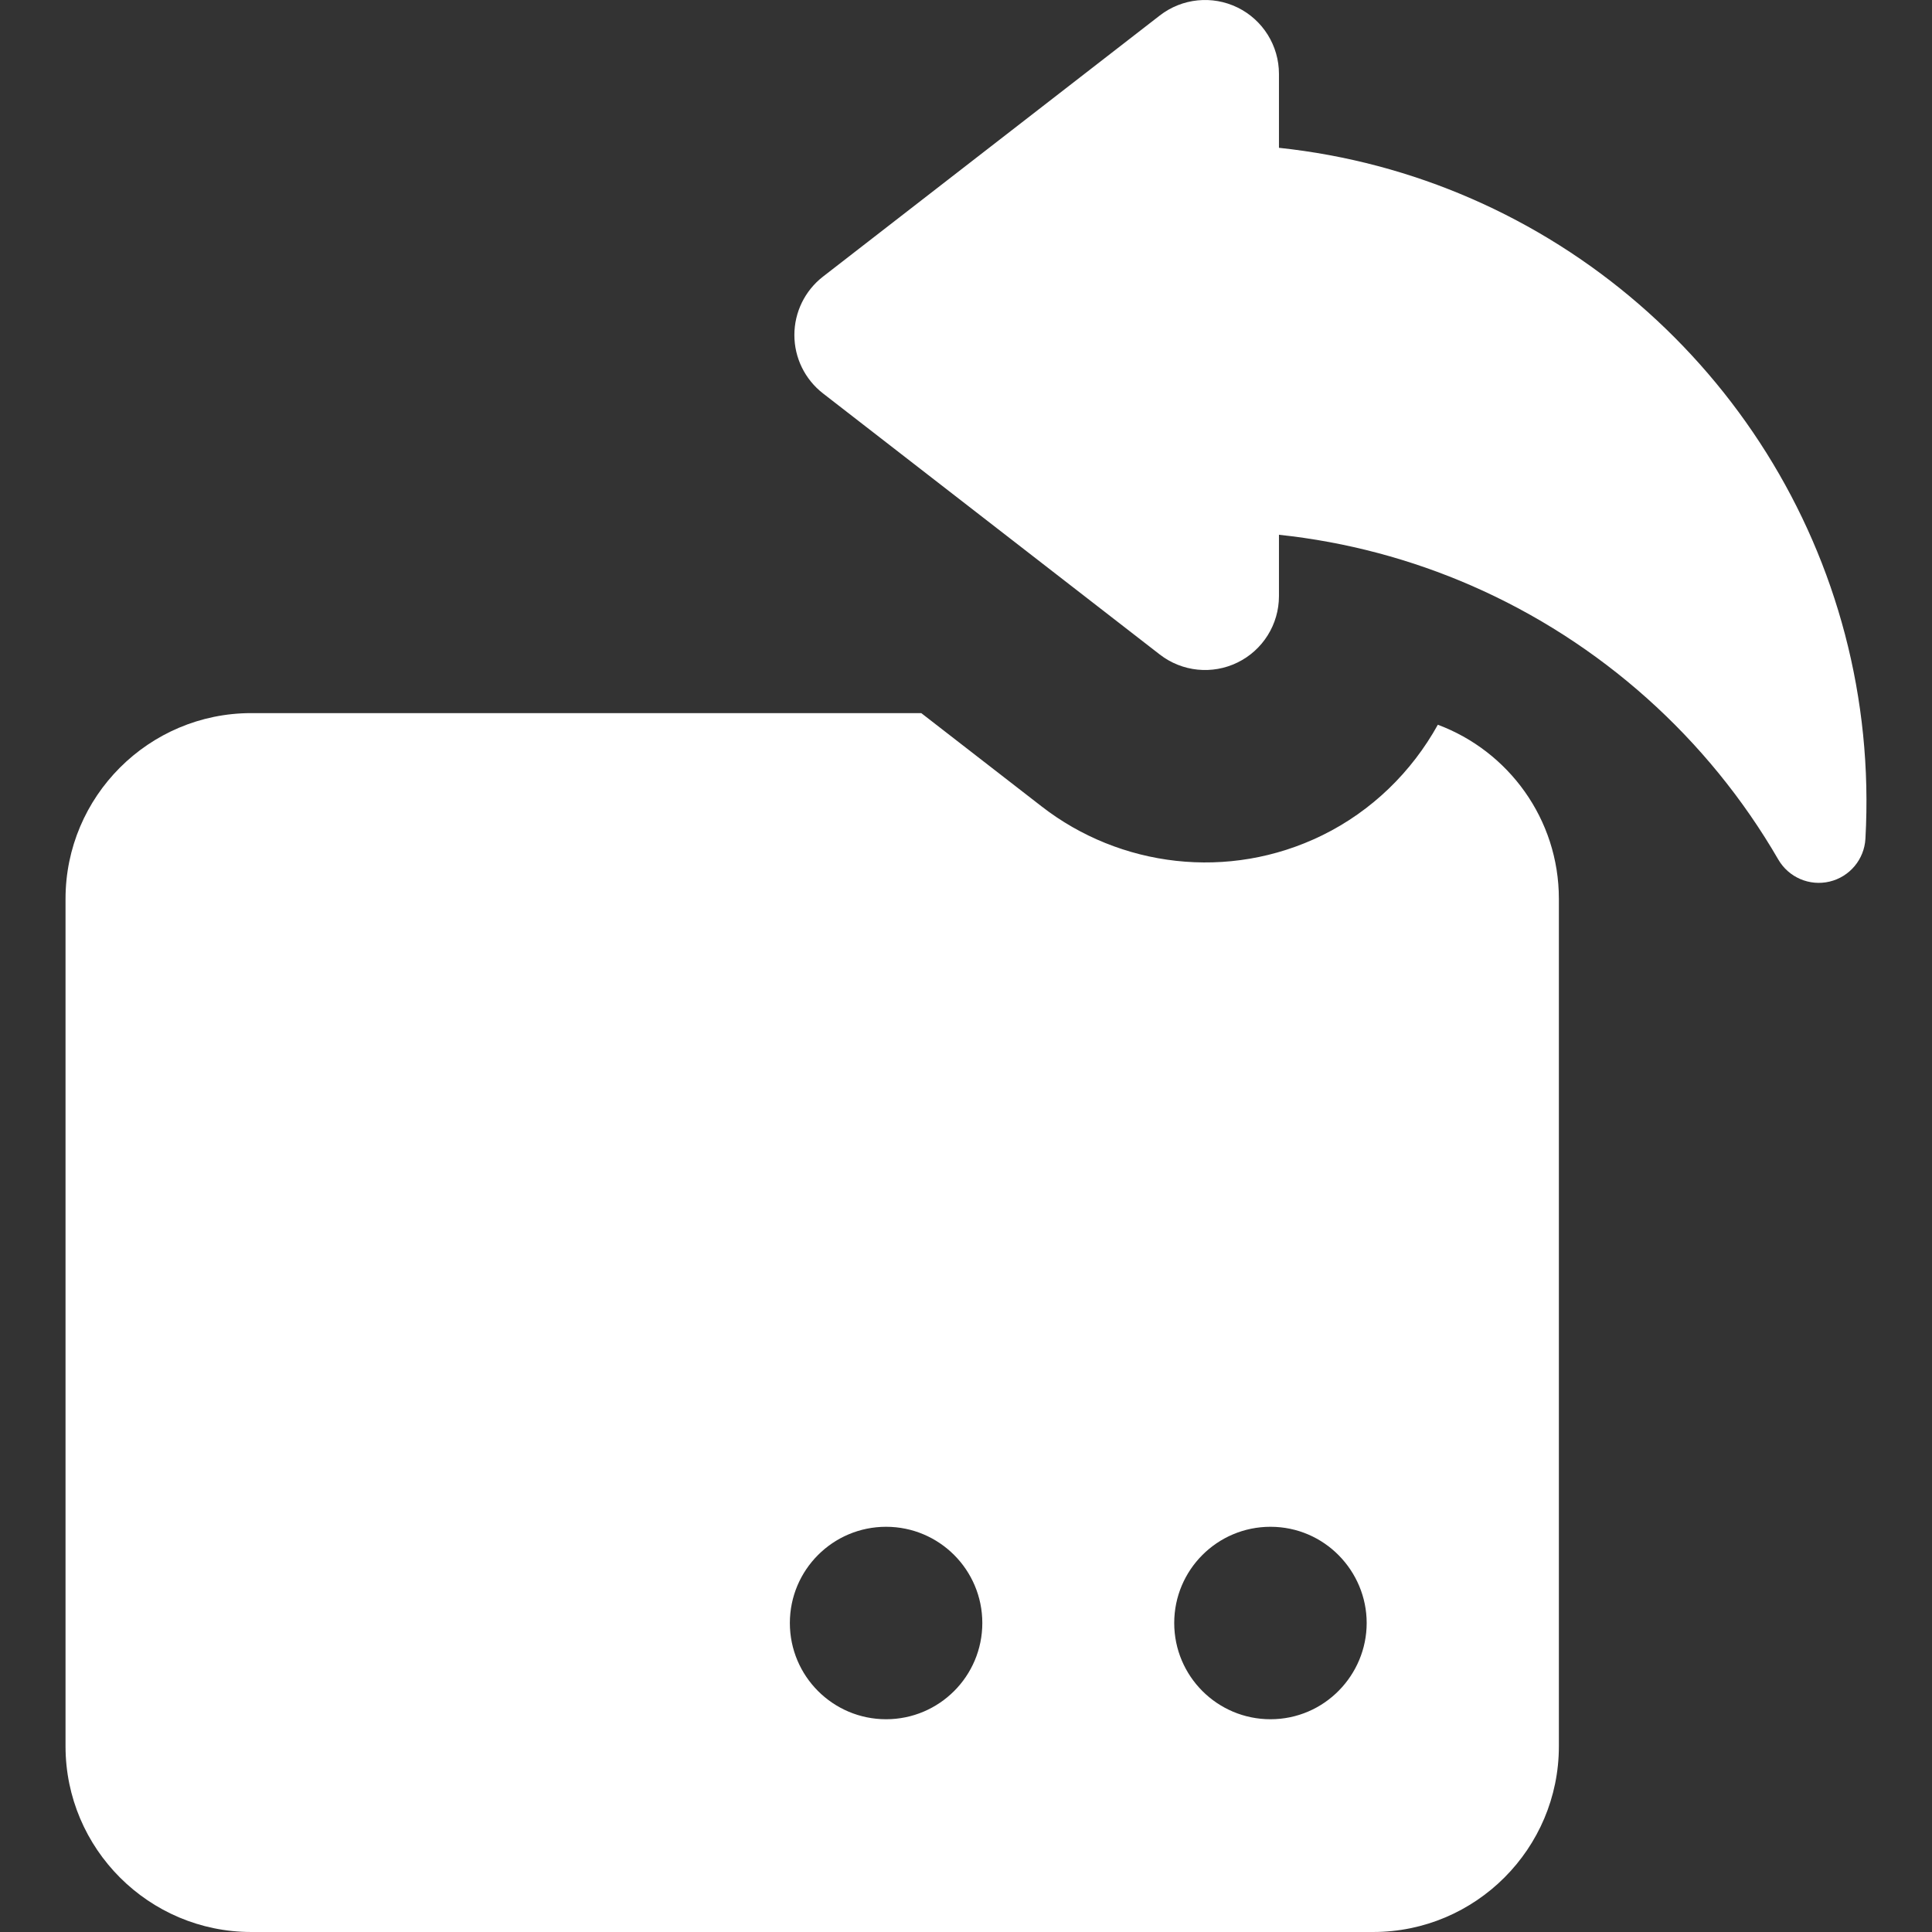
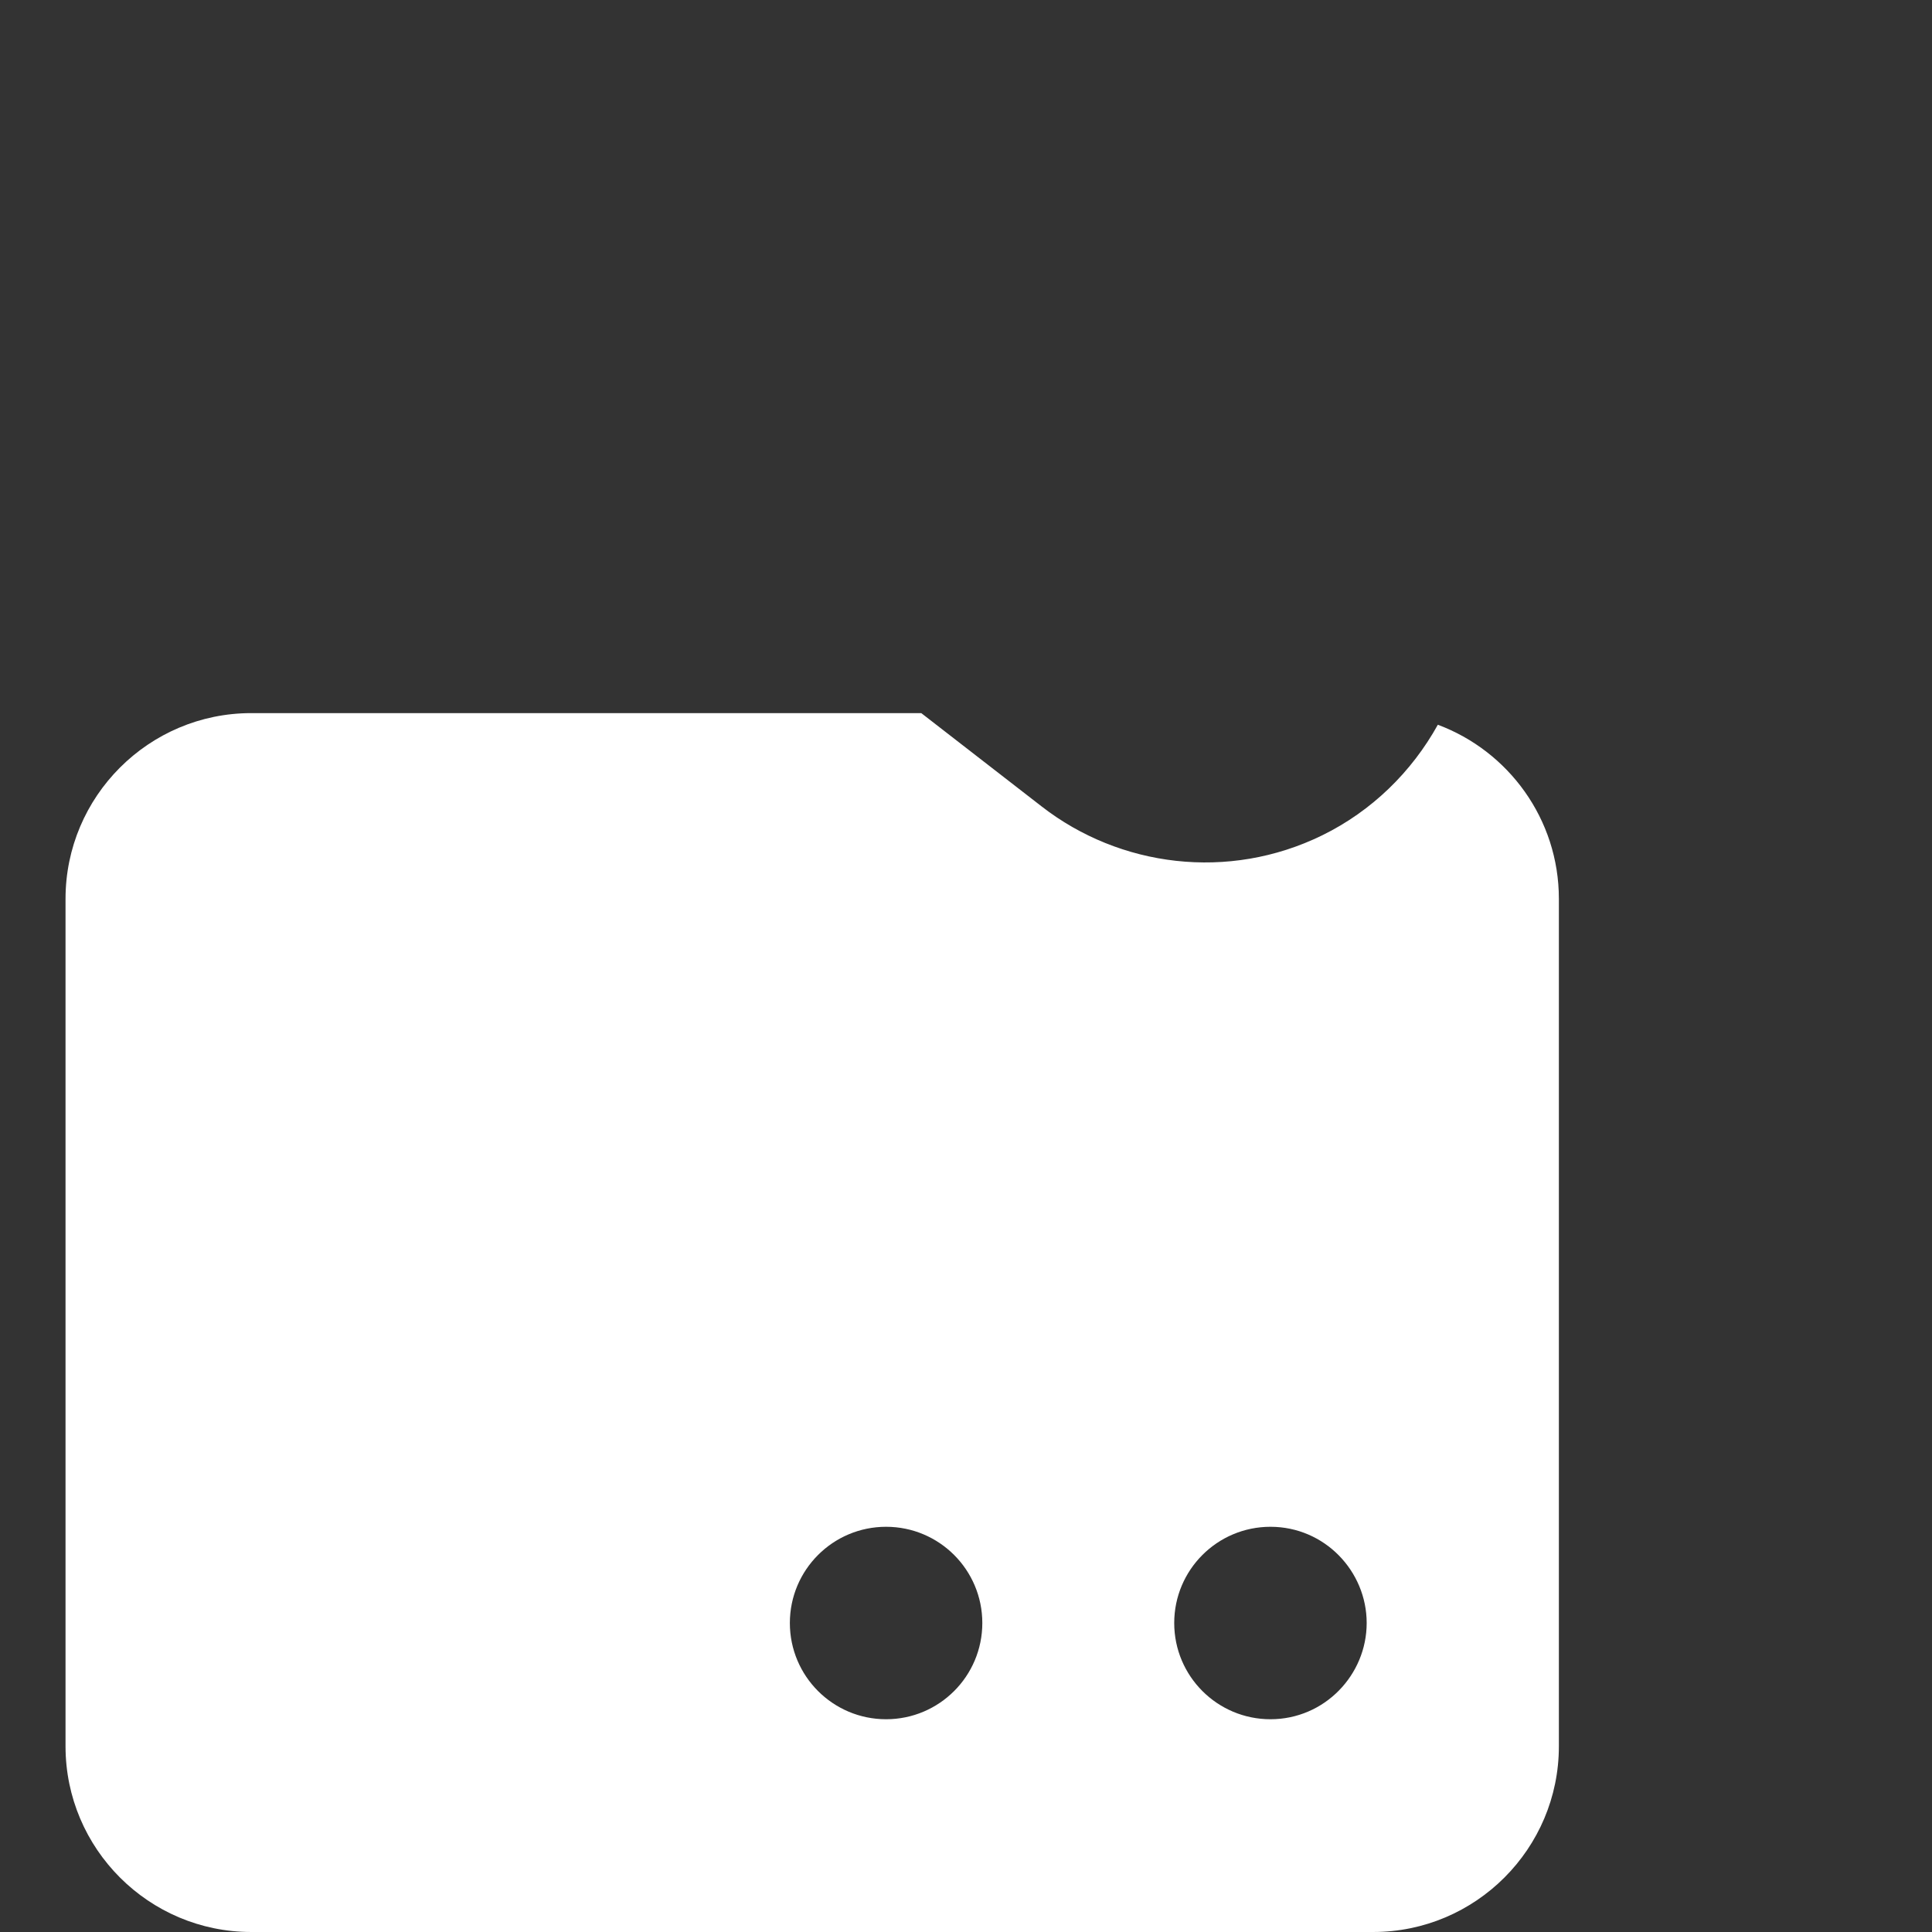
<svg xmlns="http://www.w3.org/2000/svg" version="1.1" id="Capa_1" x="0px" y="0px" viewBox="0 0 301.153 301.153" style="enable-background:new 0 0 301.153 301.153;" xml:space="preserve">
  <rect x="0" y="0" width="301.153" height="301.153" fill="#333333" stroke="none" />
  <g>
    <path fill="#fff" d="M224.124,112.97c-4.059,7.329-10.279,13.442-18.013,17.232c-14.632,7.17-31.572,4.938-43.707-4.47l-18.799-14.574H39.159   c-15.96,0-28.944,12.984-28.944,28.944v132.106c0,15.96,12.984,28.944,28.944,28.944h174.889c15.96,0,28.944-12.984,28.944-28.944   V140.103C242.992,127.685,235.13,117.071,224.124,112.97z M138.12,267.989c-8.284,0-15-6.716-15-15s6.716-15,15-15   c8.284,0,15,6.716,15,15S146.404,267.989,138.12,267.989z M198.033,267.989c-8.284,0-15-6.716-15-15s6.716-15,15-15   c8.439,0,15,6.914,15,15C213.033,261.077,206.47,267.989,198.033,267.989z" />
-     <path fill="#fff" d="M229.359,30.963c-9.357-4.079-19.438-6.804-30-7.923V11.517c0-4.396-2.502-8.408-6.449-10.342   c-3.939-1.931-8.644-1.458-12.125,1.24l-52.5,40.702c-2.814,2.182-4.461,5.542-4.461,9.103c0,3.561,1.647,6.921,4.461,9.102   l52.5,40.702c3.479,2.697,8.183,3.172,12.125,1.24c3.947-1.934,6.449-5.947,6.449-10.342v-9.564   c10.563,1.119,20.643,3.847,30,7.926c20.135,8.779,36.907,23.829,47.833,42.694c1.615,2.788,4.866,4.189,8,3.441   c3.134-0.748,5.405-3.465,5.584-6.682C293.227,86.695,267.638,47.651,229.359,30.963z" />
  </g>
  <g>
</g>
  <g>
</g>
  <g>
</g>
  <g>
</g>
  <g>
</g>
  <g>
</g>
  <g>
</g>
  <g>
</g>
  <g>
</g>
  <g>
</g>
  <g>
</g>
  <g>
</g>
  <g>
</g>
  <g>
</g>
  <g>
</g>
</svg>